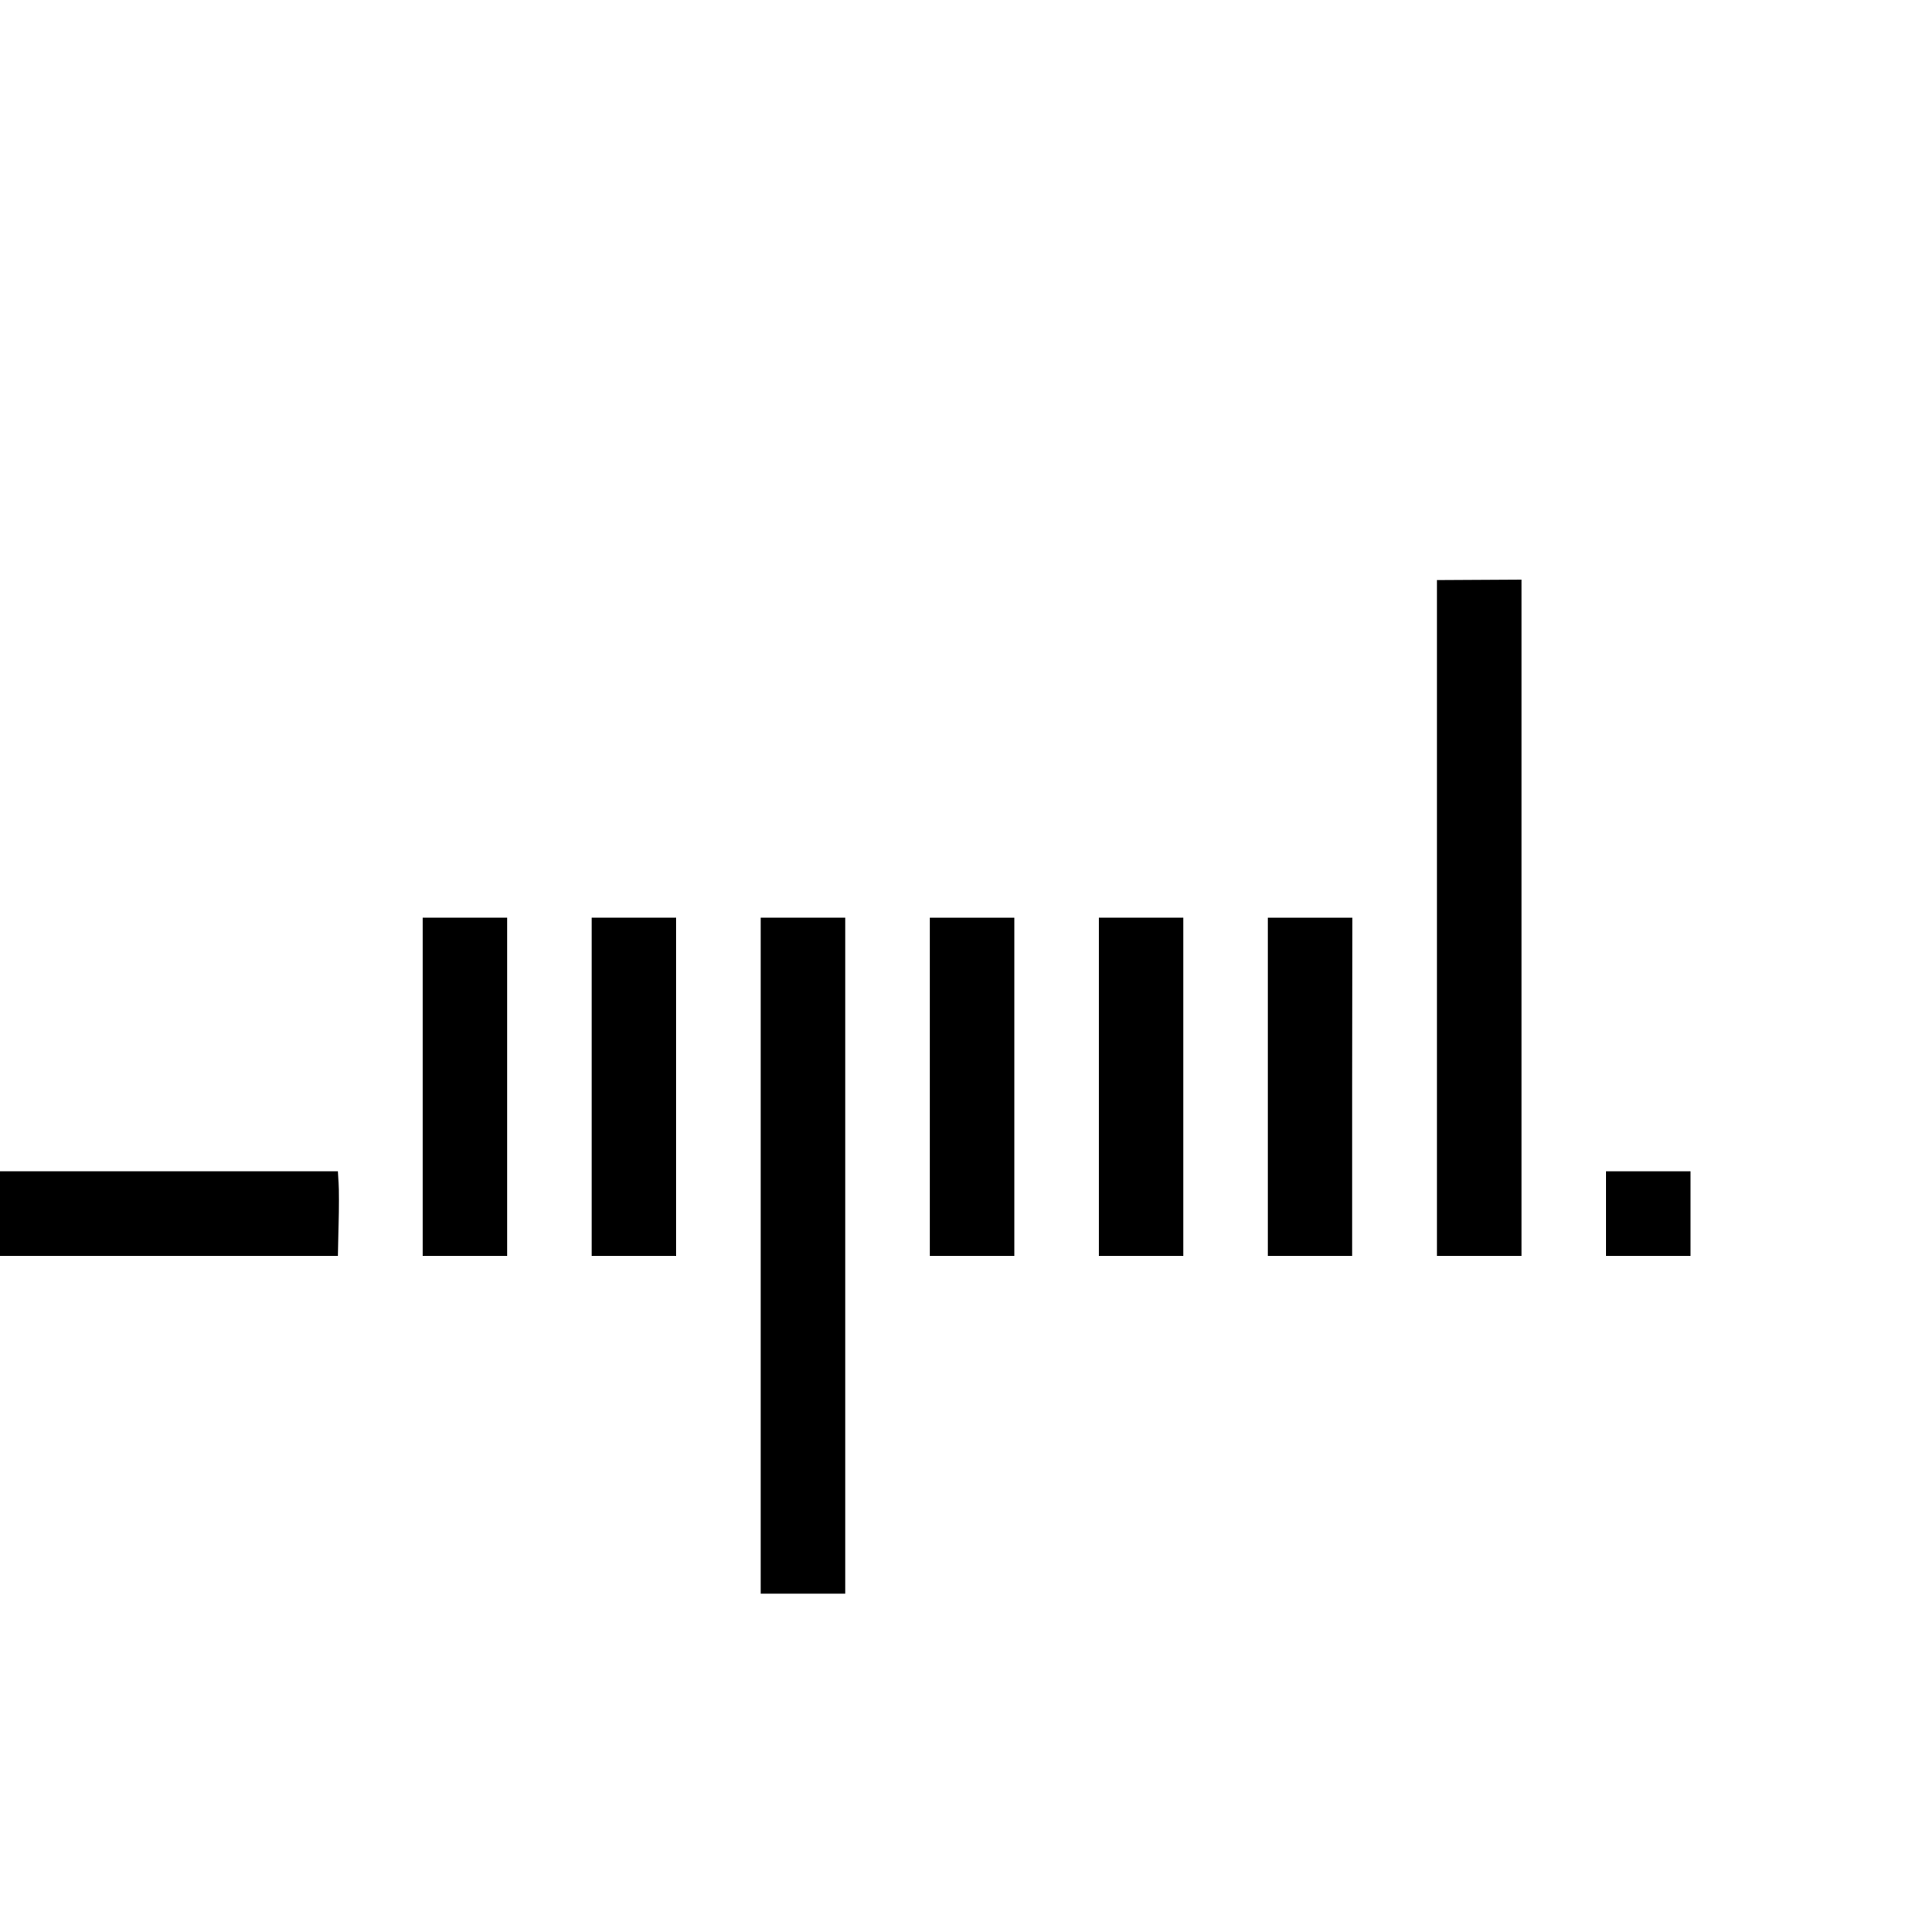
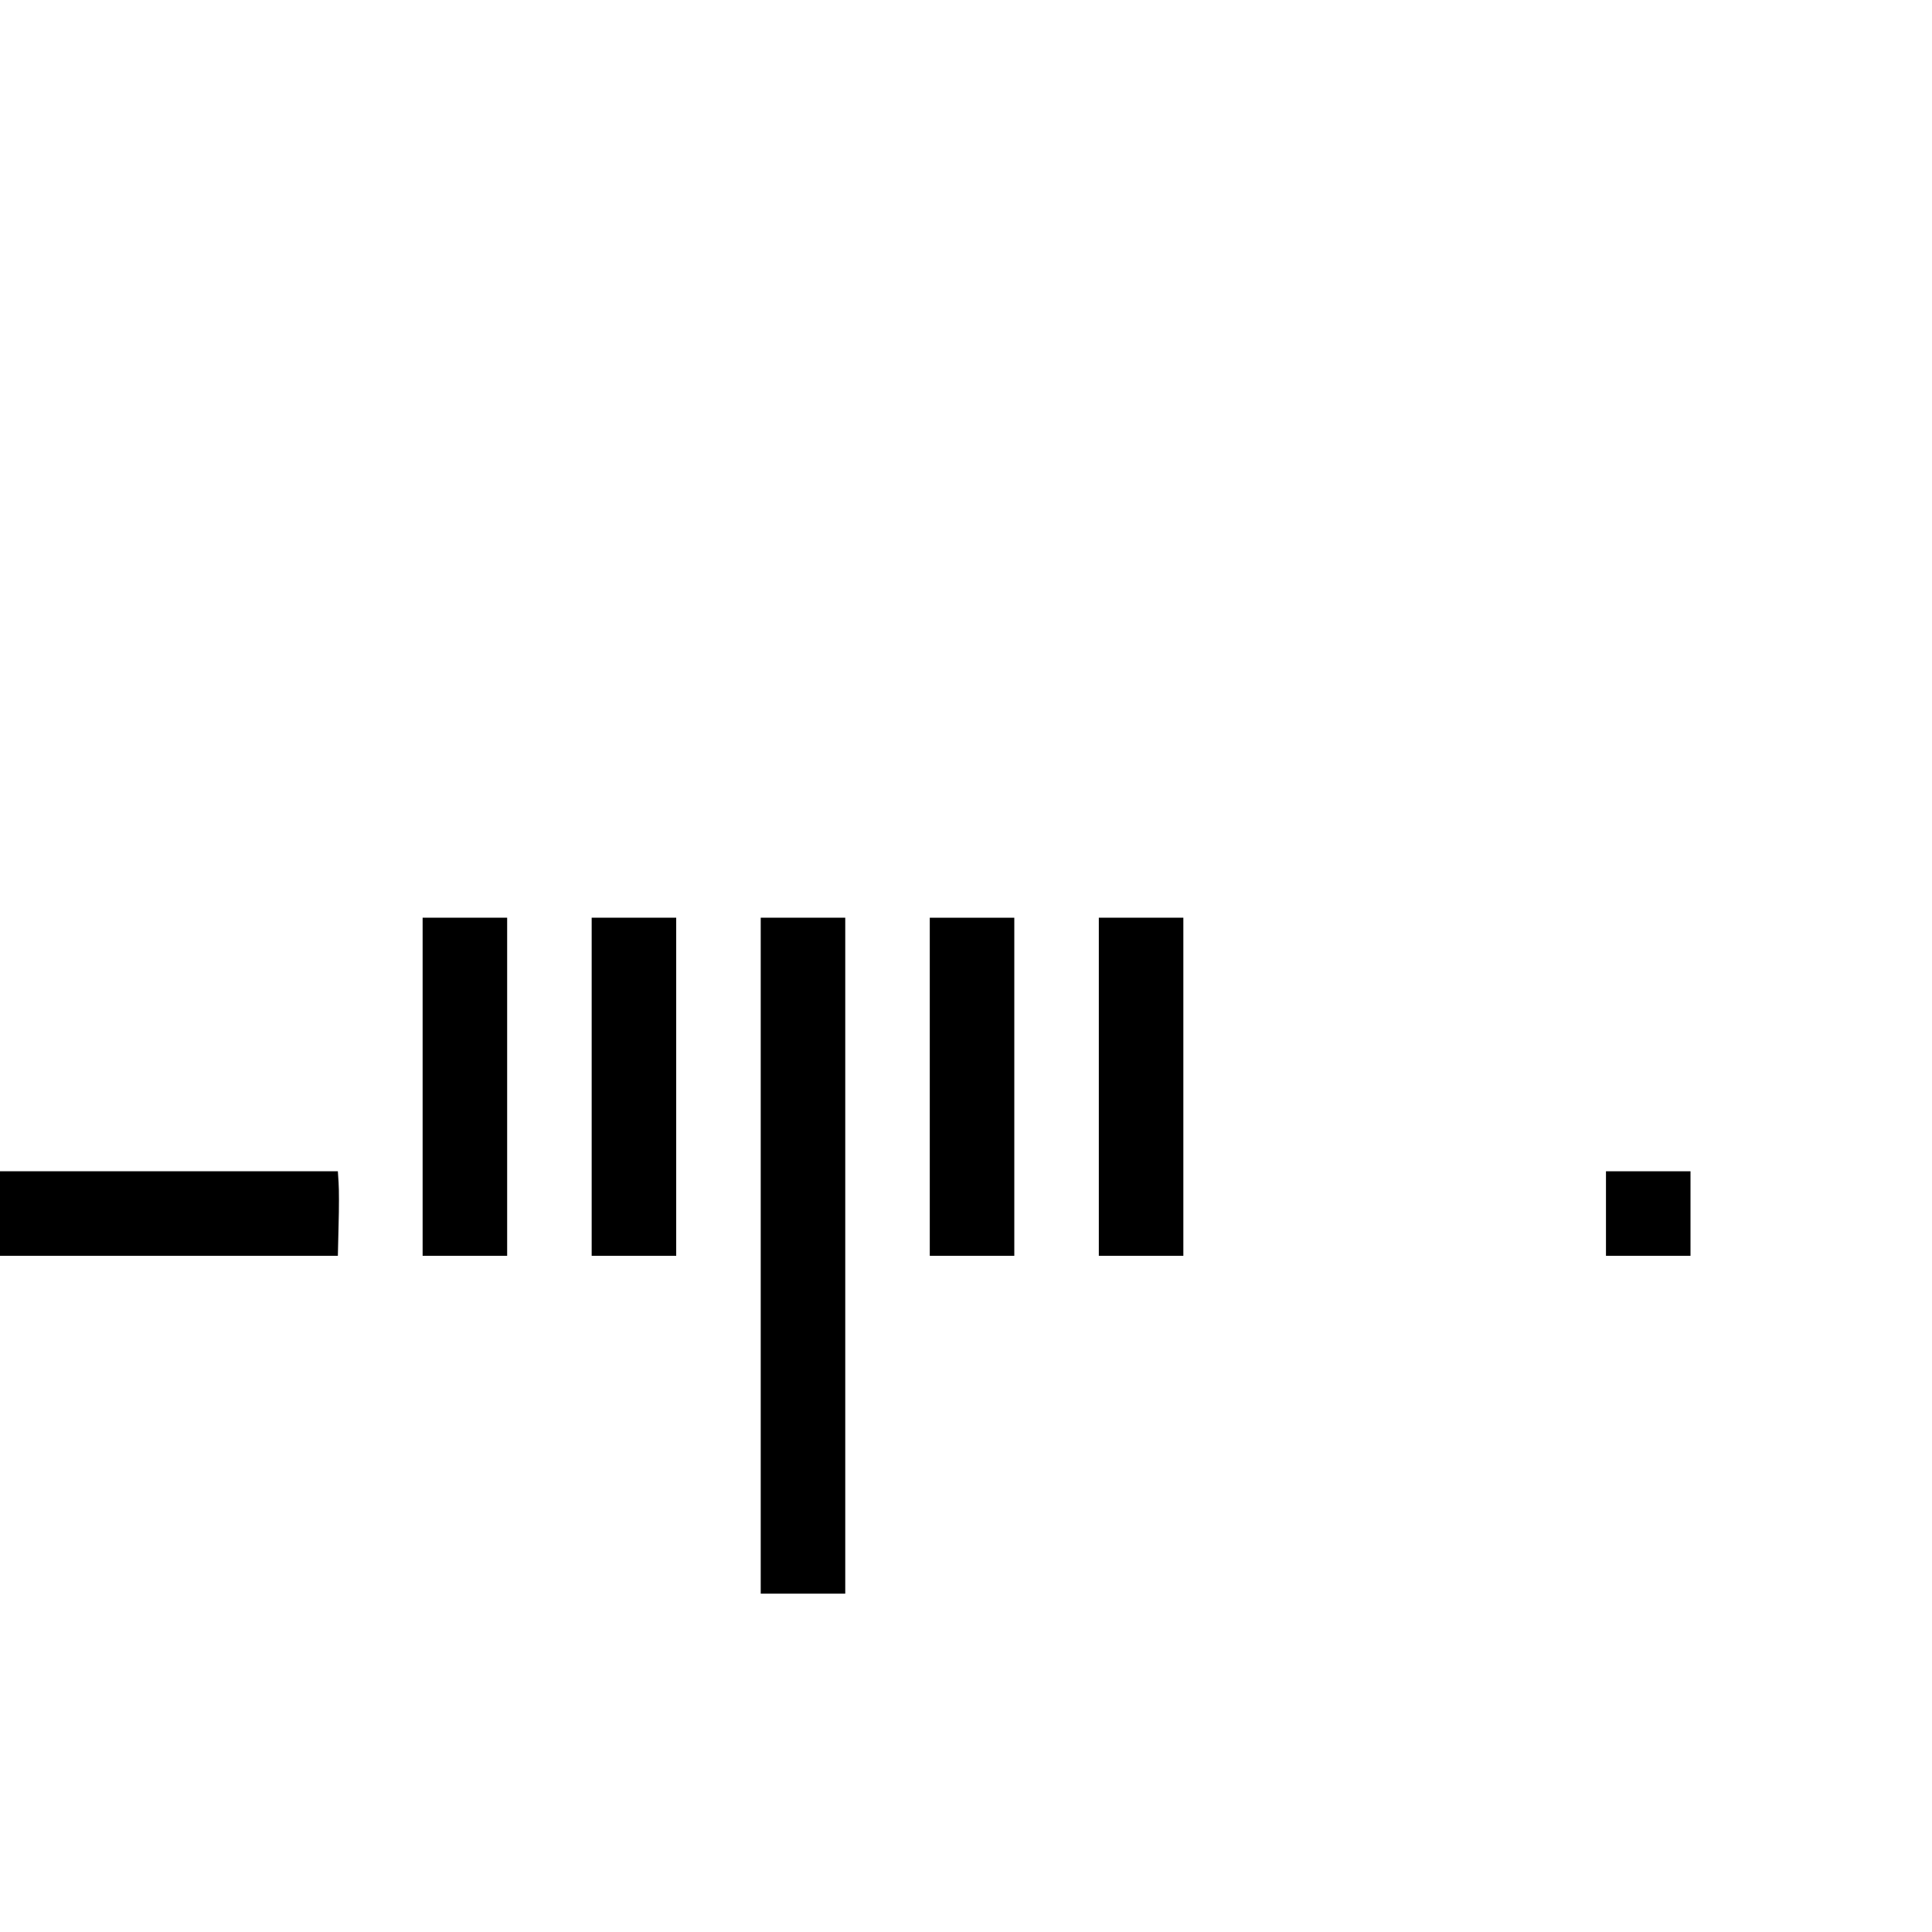
<svg xmlns="http://www.w3.org/2000/svg" version="1.0" width="16pt" height="16pt" viewBox="0 0 16 16" preserveAspectRatio="xMidYMid meet">
  <g transform="translate(0,16) scale(0.002,-0.002)" fill="#000000" stroke="none">
-     <path d="M5950 4199 l0 -1399 175 0 175 0 0 1400 0 1400 -175 -1 -175 -1 0 -1399z" />
    <path d="M1750 3500 l0 -700 175 0 175 0 0 700 0 700 -175 0 -175 0 0 -700z" />
    <path d="M2450 3500 l0 -700 175 0 175 0 0 700 0 700 -175 0 -175 0 0 -700z" />
-     <path d="M3150 2801 l0 -1400 175 0 175 0 0 1399 0 1400 -175 0 -175 0 0 -1399z" />
+     <path d="M3150 2801 l0 -1400 175 0 175 0 0 1399 0 1400 -175 0 -175 0 0 -1399" />
    <path d="M3850 3500 l0 -700 175 0 175 0 0 365 c0 201 0 475 0 610 0 135 0 286 0 335 l0 90 -175 0 -175 0 0 -700z" />
    <path d="M4550 3500 l0 -700 175 0 175 0 0 700 0 700 -175 0 -175 0 0 -700z" />
-     <path d="M5250 3500 l0 -700 175 0 174 0 0 700 1 700 -175 0 -175 0 0 -700z" />
    <path d="M0 2975 l0 -175 699 0 700 0 3 128 c2 70 2 148 0 175 l-3 47 -700 0 -699 0 0 -175z" />
    <path d="M6650 2975 l0 -175 175 0 175 0 0 175 0 175 -175 0 -175 0 0 -175z" />
  </g>
</svg>